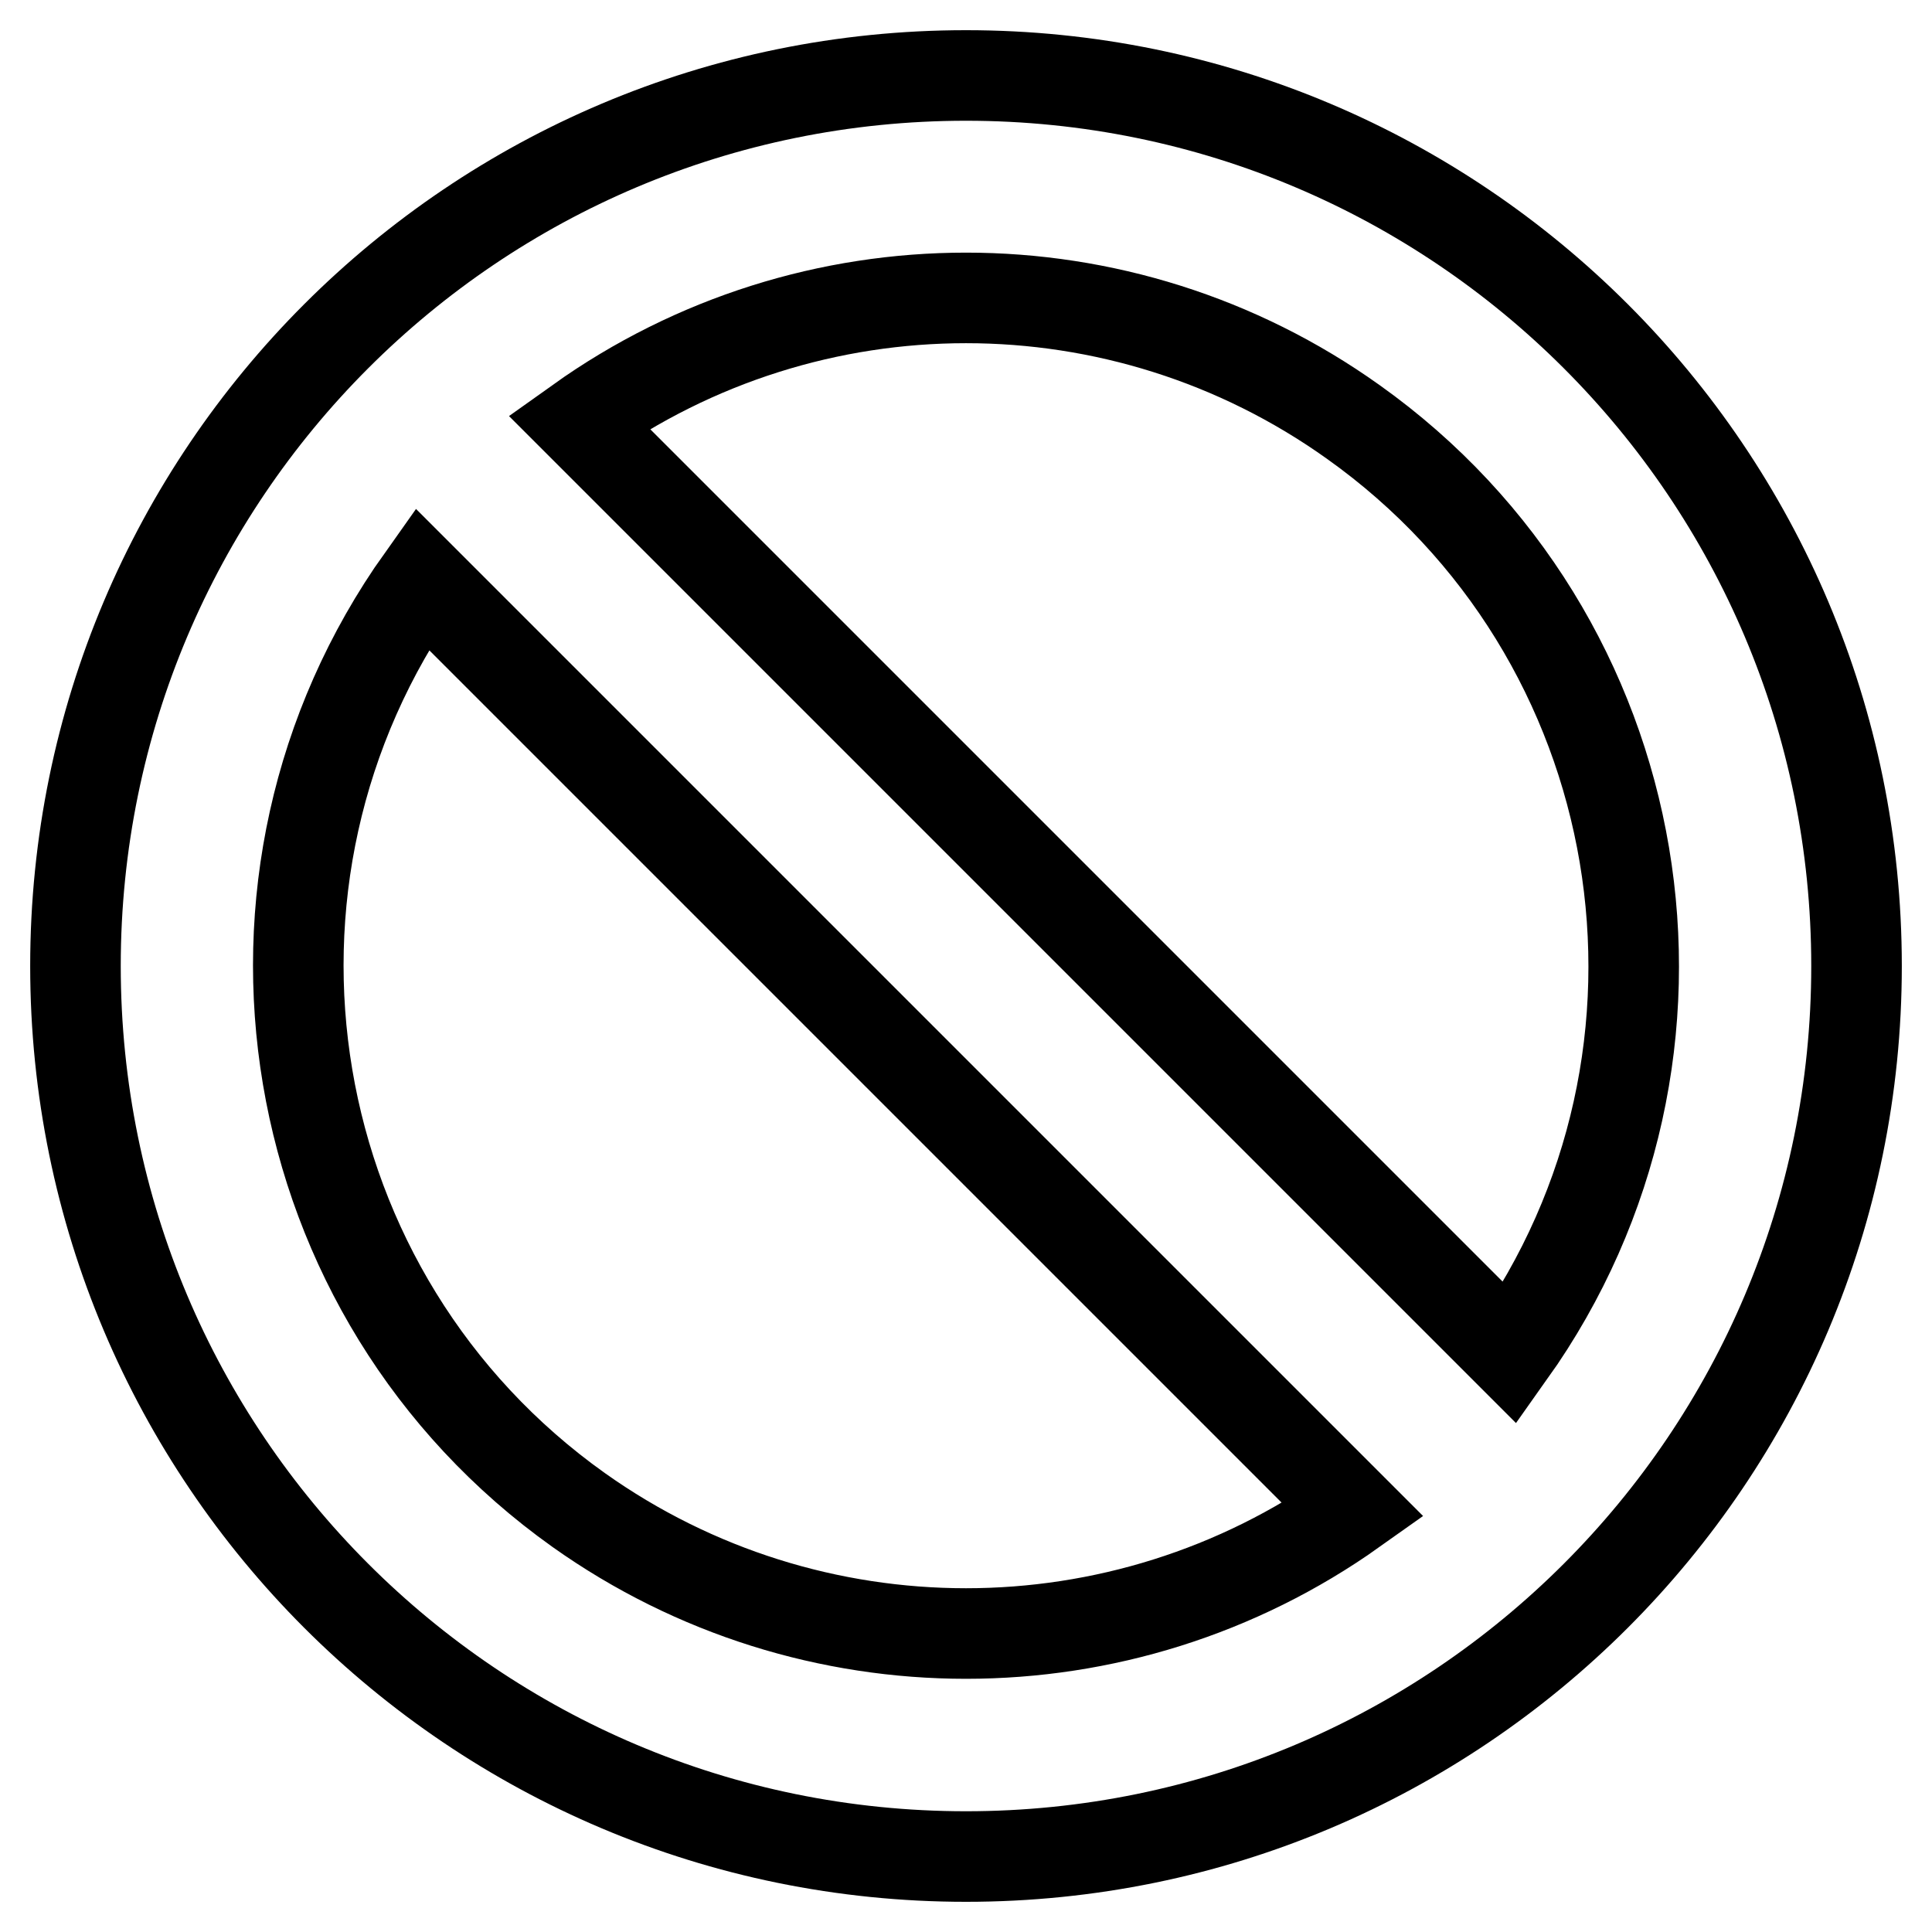
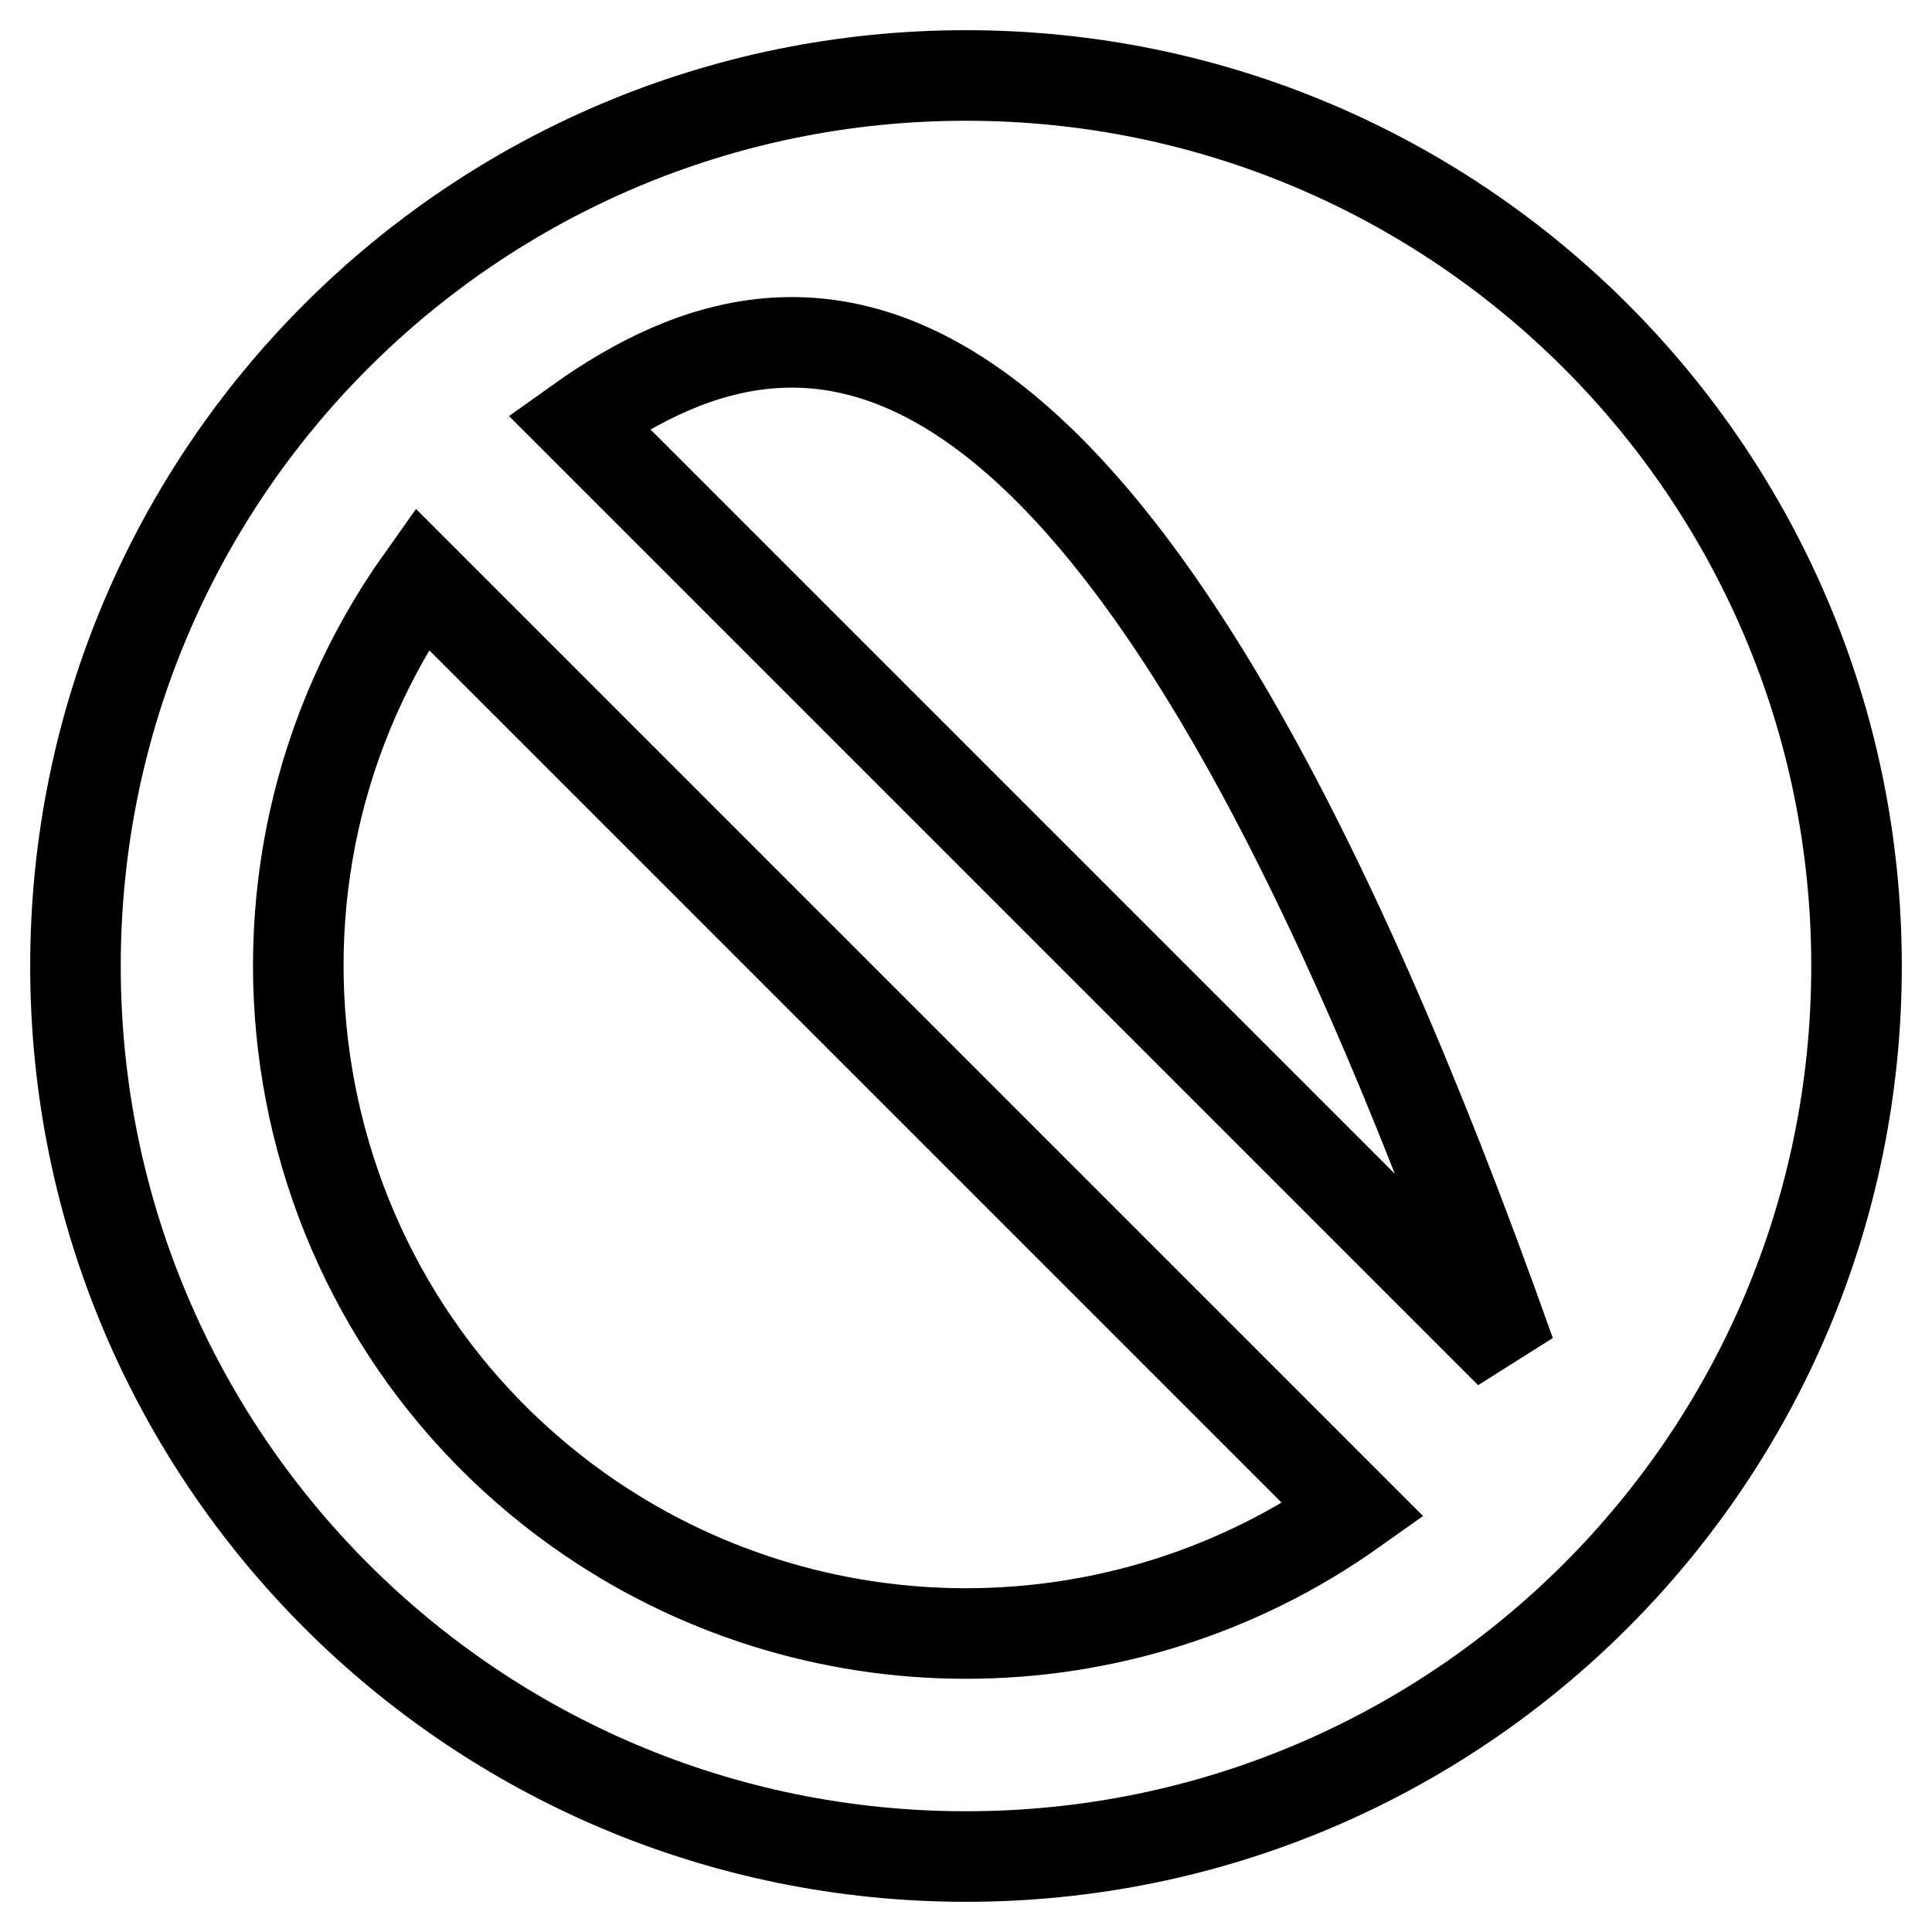
<svg xmlns="http://www.w3.org/2000/svg" version="1.1" x="0px" y="0px" viewBox="0 0 256 256" enable-background="new 0 0 256 256" xml:space="preserve">
  <g>
-     <path stroke-width="12" fill-opacity="0" stroke="#000000" d="M55.9,76.7c-28.3,39.8-19,95.1,20.8,123.4c30.7,21.8,71.9,21.8,102.6,0L55.9,76.7z M76.7,55.9l123.4,123.4 c28.3-39.8,19-95.1-20.8-123.4C148.6,34,107.4,34,76.7,55.9z M128,246c-65.2,0-118-52.8-118-118S62.8,10,128,10s118,52.8,118,118 C246,193.2,193.2,246,128,246z" />
+     <path stroke-width="12" fill-opacity="0" stroke="#000000" d="M55.9,76.7c-28.3,39.8-19,95.1,20.8,123.4c30.7,21.8,71.9,21.8,102.6,0L55.9,76.7z M76.7,55.9l123.4,123.4 C148.6,34,107.4,34,76.7,55.9z M128,246c-65.2,0-118-52.8-118-118S62.8,10,128,10s118,52.8,118,118 C246,193.2,193.2,246,128,246z" />
  </g>
</svg>